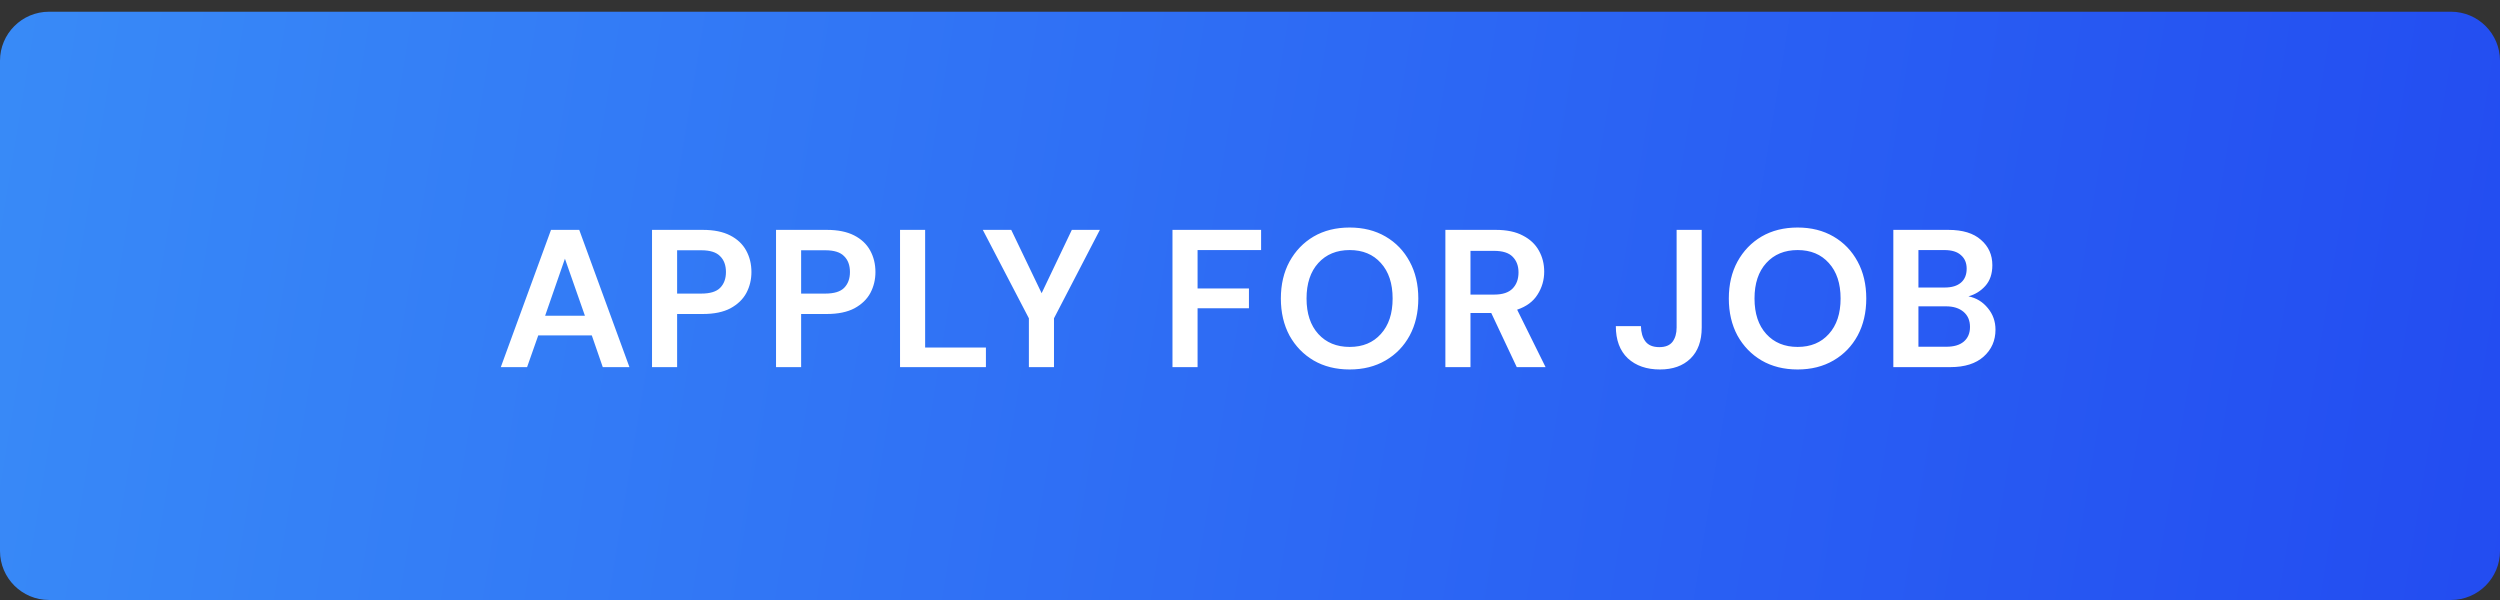
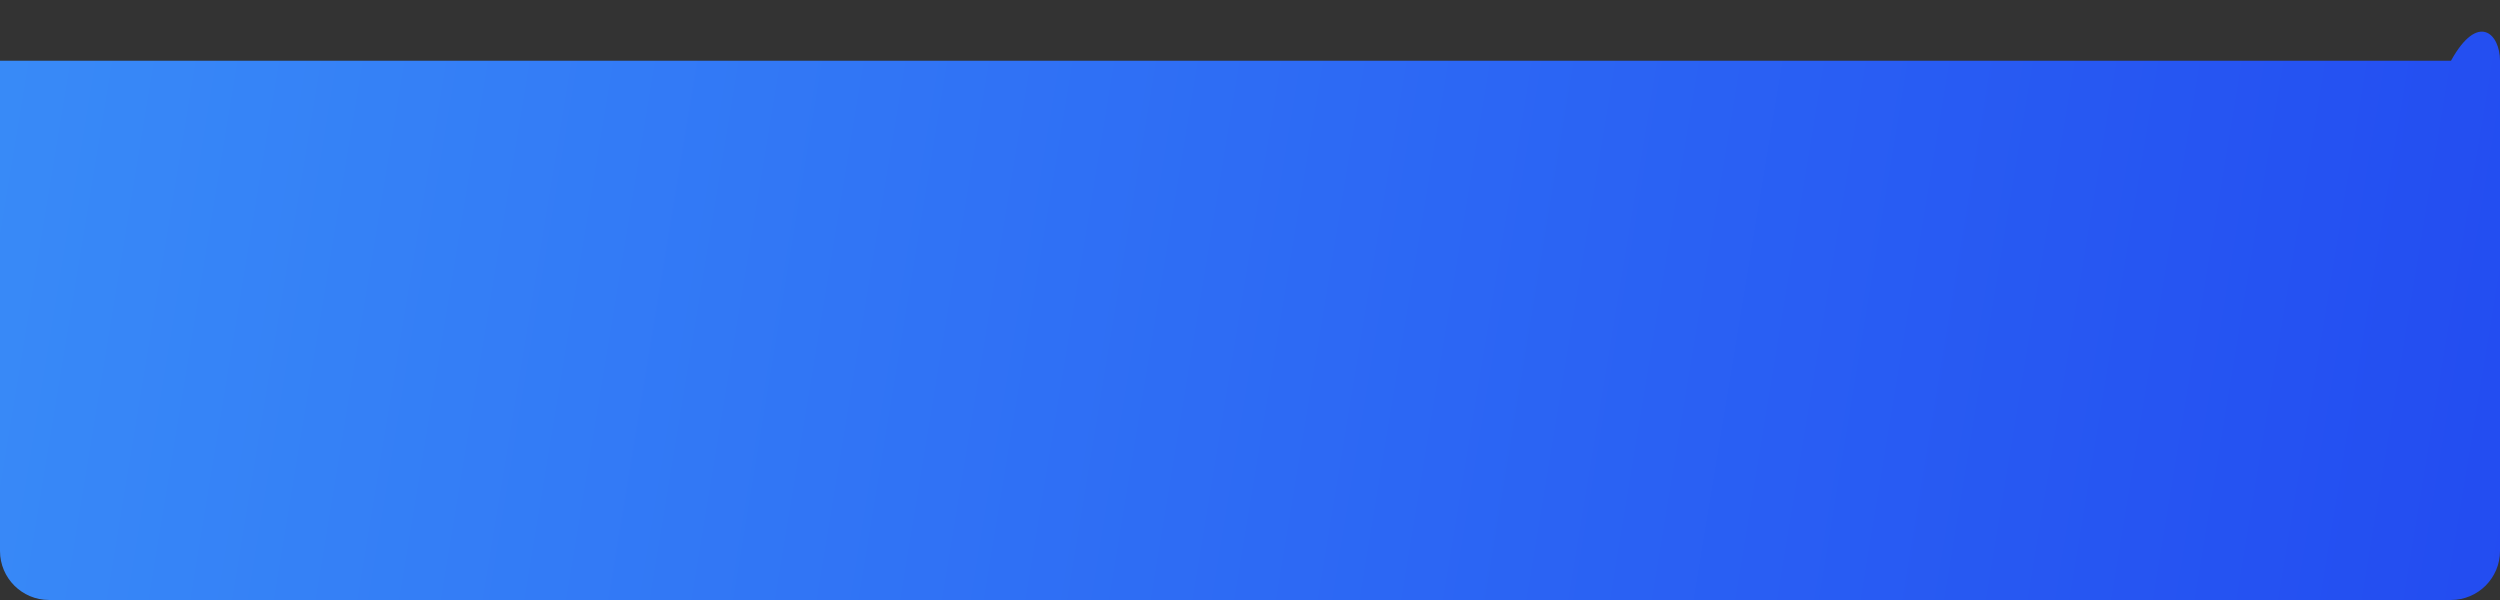
<svg xmlns="http://www.w3.org/2000/svg" width="204" height="49" viewBox="0 0 204 49" fill="none">
  <rect x="0" y="0" width="204" height="49" fill="#333333" stroke="none" />
-   <path d="M0 4.957C0 2.748 1.791 0.957 4 0.957H200C202.209 0.957 204 2.748 204 4.957V44.958C204 47.167 202.209 48.958 200 48.958H4C1.791 48.958 0 47.167 0 44.958V4.957Z" fill="url(#paint0_linear)" />
-   <path d="M40.866 29.957L44.962 18.758H47.266L51.362 29.957H49.186L48.29 27.366H43.922L43.01 29.957H40.866ZM44.482 25.765H47.73L46.098 21.11L44.482 25.765ZM53.205 29.957V18.758H57.349C58.245 18.758 58.986 18.907 59.573 19.206C60.16 19.504 60.597 19.915 60.885 20.438C61.173 20.96 61.317 21.547 61.317 22.198C61.317 22.816 61.178 23.387 60.901 23.91C60.624 24.422 60.192 24.837 59.605 25.157C59.019 25.467 58.267 25.622 57.349 25.622H55.253V29.957H53.205ZM55.253 23.957H57.221C57.936 23.957 58.448 23.803 58.757 23.494C59.077 23.174 59.237 22.741 59.237 22.198C59.237 21.643 59.077 21.211 58.757 20.901C58.448 20.581 57.936 20.422 57.221 20.422H55.253V23.957ZM63.324 29.957V18.758H67.468C68.364 18.758 69.105 18.907 69.692 19.206C70.279 19.504 70.716 19.915 71.004 20.438C71.292 20.96 71.436 21.547 71.436 22.198C71.436 22.816 71.297 23.387 71.02 23.91C70.743 24.422 70.311 24.837 69.724 25.157C69.137 25.467 68.385 25.622 67.468 25.622H65.372V29.957H63.324ZM65.372 23.957H67.34C68.055 23.957 68.567 23.803 68.876 23.494C69.196 23.174 69.356 22.741 69.356 22.198C69.356 21.643 69.196 21.211 68.876 20.901C68.567 20.581 68.055 20.422 67.34 20.422H65.372V23.957ZM73.443 29.957V18.758H75.491V28.358H80.451V29.957H73.443ZM83.957 29.957V25.974L80.197 18.758H82.517L84.997 23.925L87.461 18.758H89.749L86.005 25.974V29.957H83.957ZM95.674 29.957V18.758H102.906V20.405H97.722V23.541H101.914V25.157H97.722V29.957H95.674ZM110.134 30.149C109.014 30.149 108.033 29.904 107.19 29.413C106.358 28.923 105.702 28.245 105.222 27.381C104.753 26.507 104.518 25.499 104.518 24.358C104.518 23.216 104.753 22.213 105.222 21.349C105.702 20.475 106.358 19.792 107.19 19.302C108.033 18.811 109.014 18.566 110.134 18.566C111.244 18.566 112.22 18.811 113.062 19.302C113.905 19.792 114.561 20.475 115.03 21.349C115.5 22.213 115.734 23.216 115.734 24.358C115.734 25.499 115.5 26.507 115.03 27.381C114.561 28.245 113.905 28.923 113.062 29.413C112.22 29.904 111.244 30.149 110.134 30.149ZM110.134 28.309C111.201 28.309 112.049 27.957 112.678 27.253C113.318 26.549 113.638 25.584 113.638 24.358C113.638 23.131 113.318 22.166 112.678 21.462C112.049 20.758 111.201 20.405 110.134 20.405C109.068 20.405 108.214 20.758 107.574 21.462C106.934 22.166 106.614 23.131 106.614 24.358C106.614 25.584 106.934 26.549 107.574 27.253C108.214 27.957 109.068 28.309 110.134 28.309ZM117.943 29.957V18.758H122.055C122.951 18.758 123.687 18.912 124.263 19.221C124.849 19.52 125.287 19.931 125.575 20.453C125.863 20.965 126.007 21.536 126.007 22.166C126.007 22.848 125.825 23.472 125.463 24.038C125.111 24.603 124.556 25.014 123.799 25.27L126.119 29.957H123.767L121.687 25.541H119.991V29.957H117.943ZM119.991 24.038H121.927C122.609 24.038 123.111 23.872 123.431 23.541C123.751 23.211 123.911 22.773 123.911 22.23C123.911 21.696 123.751 21.27 123.431 20.95C123.121 20.63 122.615 20.47 121.911 20.47H119.991V24.038ZM135.452 30.149C134.364 30.149 133.489 29.846 132.828 29.238C132.177 28.619 131.852 27.744 131.852 26.613H133.9C133.911 27.136 134.033 27.552 134.268 27.861C134.503 28.171 134.881 28.326 135.404 28.326C135.895 28.326 136.252 28.181 136.476 27.893C136.7 27.595 136.812 27.206 136.812 26.726V18.758H138.86V26.726C138.86 27.824 138.551 28.672 137.932 29.27C137.324 29.856 136.497 30.149 135.452 30.149ZM146.688 30.149C145.568 30.149 144.586 29.904 143.744 29.413C142.912 28.923 142.256 28.245 141.776 27.381C141.306 26.507 141.072 25.499 141.072 24.358C141.072 23.216 141.306 22.213 141.776 21.349C142.256 20.475 142.912 19.792 143.744 19.302C144.586 18.811 145.568 18.566 146.688 18.566C147.797 18.566 148.773 18.811 149.616 19.302C150.458 19.792 151.114 20.475 151.584 21.349C152.053 22.213 152.288 23.216 152.288 24.358C152.288 25.499 152.053 26.507 151.584 27.381C151.114 28.245 150.458 28.923 149.616 29.413C148.773 29.904 147.797 30.149 146.688 30.149ZM146.688 28.309C147.754 28.309 148.602 27.957 149.232 27.253C149.872 26.549 150.192 25.584 150.192 24.358C150.192 23.131 149.872 22.166 149.232 21.462C148.602 20.758 147.754 20.405 146.688 20.405C145.621 20.405 144.768 20.758 144.128 21.462C143.488 22.166 143.168 23.131 143.168 24.358C143.168 25.584 143.488 26.549 144.128 27.253C144.768 27.957 145.621 28.309 146.688 28.309ZM154.496 29.957V18.758H158.992C160.154 18.758 161.04 19.029 161.648 19.573C162.266 20.107 162.576 20.795 162.576 21.637C162.576 22.341 162.384 22.907 162 23.334C161.626 23.75 161.168 24.032 160.624 24.181C161.264 24.309 161.792 24.63 162.208 25.142C162.624 25.643 162.832 26.23 162.832 26.901C162.832 27.787 162.512 28.517 161.872 29.093C161.232 29.669 160.325 29.957 159.152 29.957H154.496ZM156.544 23.462H158.688C159.264 23.462 159.706 23.328 160.016 23.061C160.325 22.795 160.48 22.416 160.48 21.925C160.48 21.456 160.325 21.088 160.016 20.822C159.717 20.544 159.264 20.405 158.656 20.405H156.544V23.462ZM156.544 28.294H158.832C159.44 28.294 159.909 28.155 160.24 27.878C160.581 27.59 160.752 27.189 160.752 26.677C160.752 26.155 160.576 25.744 160.224 25.445C159.872 25.147 159.397 24.997 158.8 24.997H156.544V28.294Z" fill="white" />
+   <path d="M0 4.957H200C202.209 0.957 204 2.748 204 4.957V44.958C204 47.167 202.209 48.958 200 48.958H4C1.791 48.958 0 47.167 0 44.958V4.957Z" fill="url(#paint0_linear)" />
  <defs>
    <linearGradient id="paint0_linear" x1="-23.395" y1="-14.643" x2="311.629" y2="40.652" gradientUnits="userSpaceOnUse">
      <stop stop-color="#3B92F8" />
      <stop offset="1" stop-color="#182DEE" />
    </linearGradient>
  </defs>
</svg>